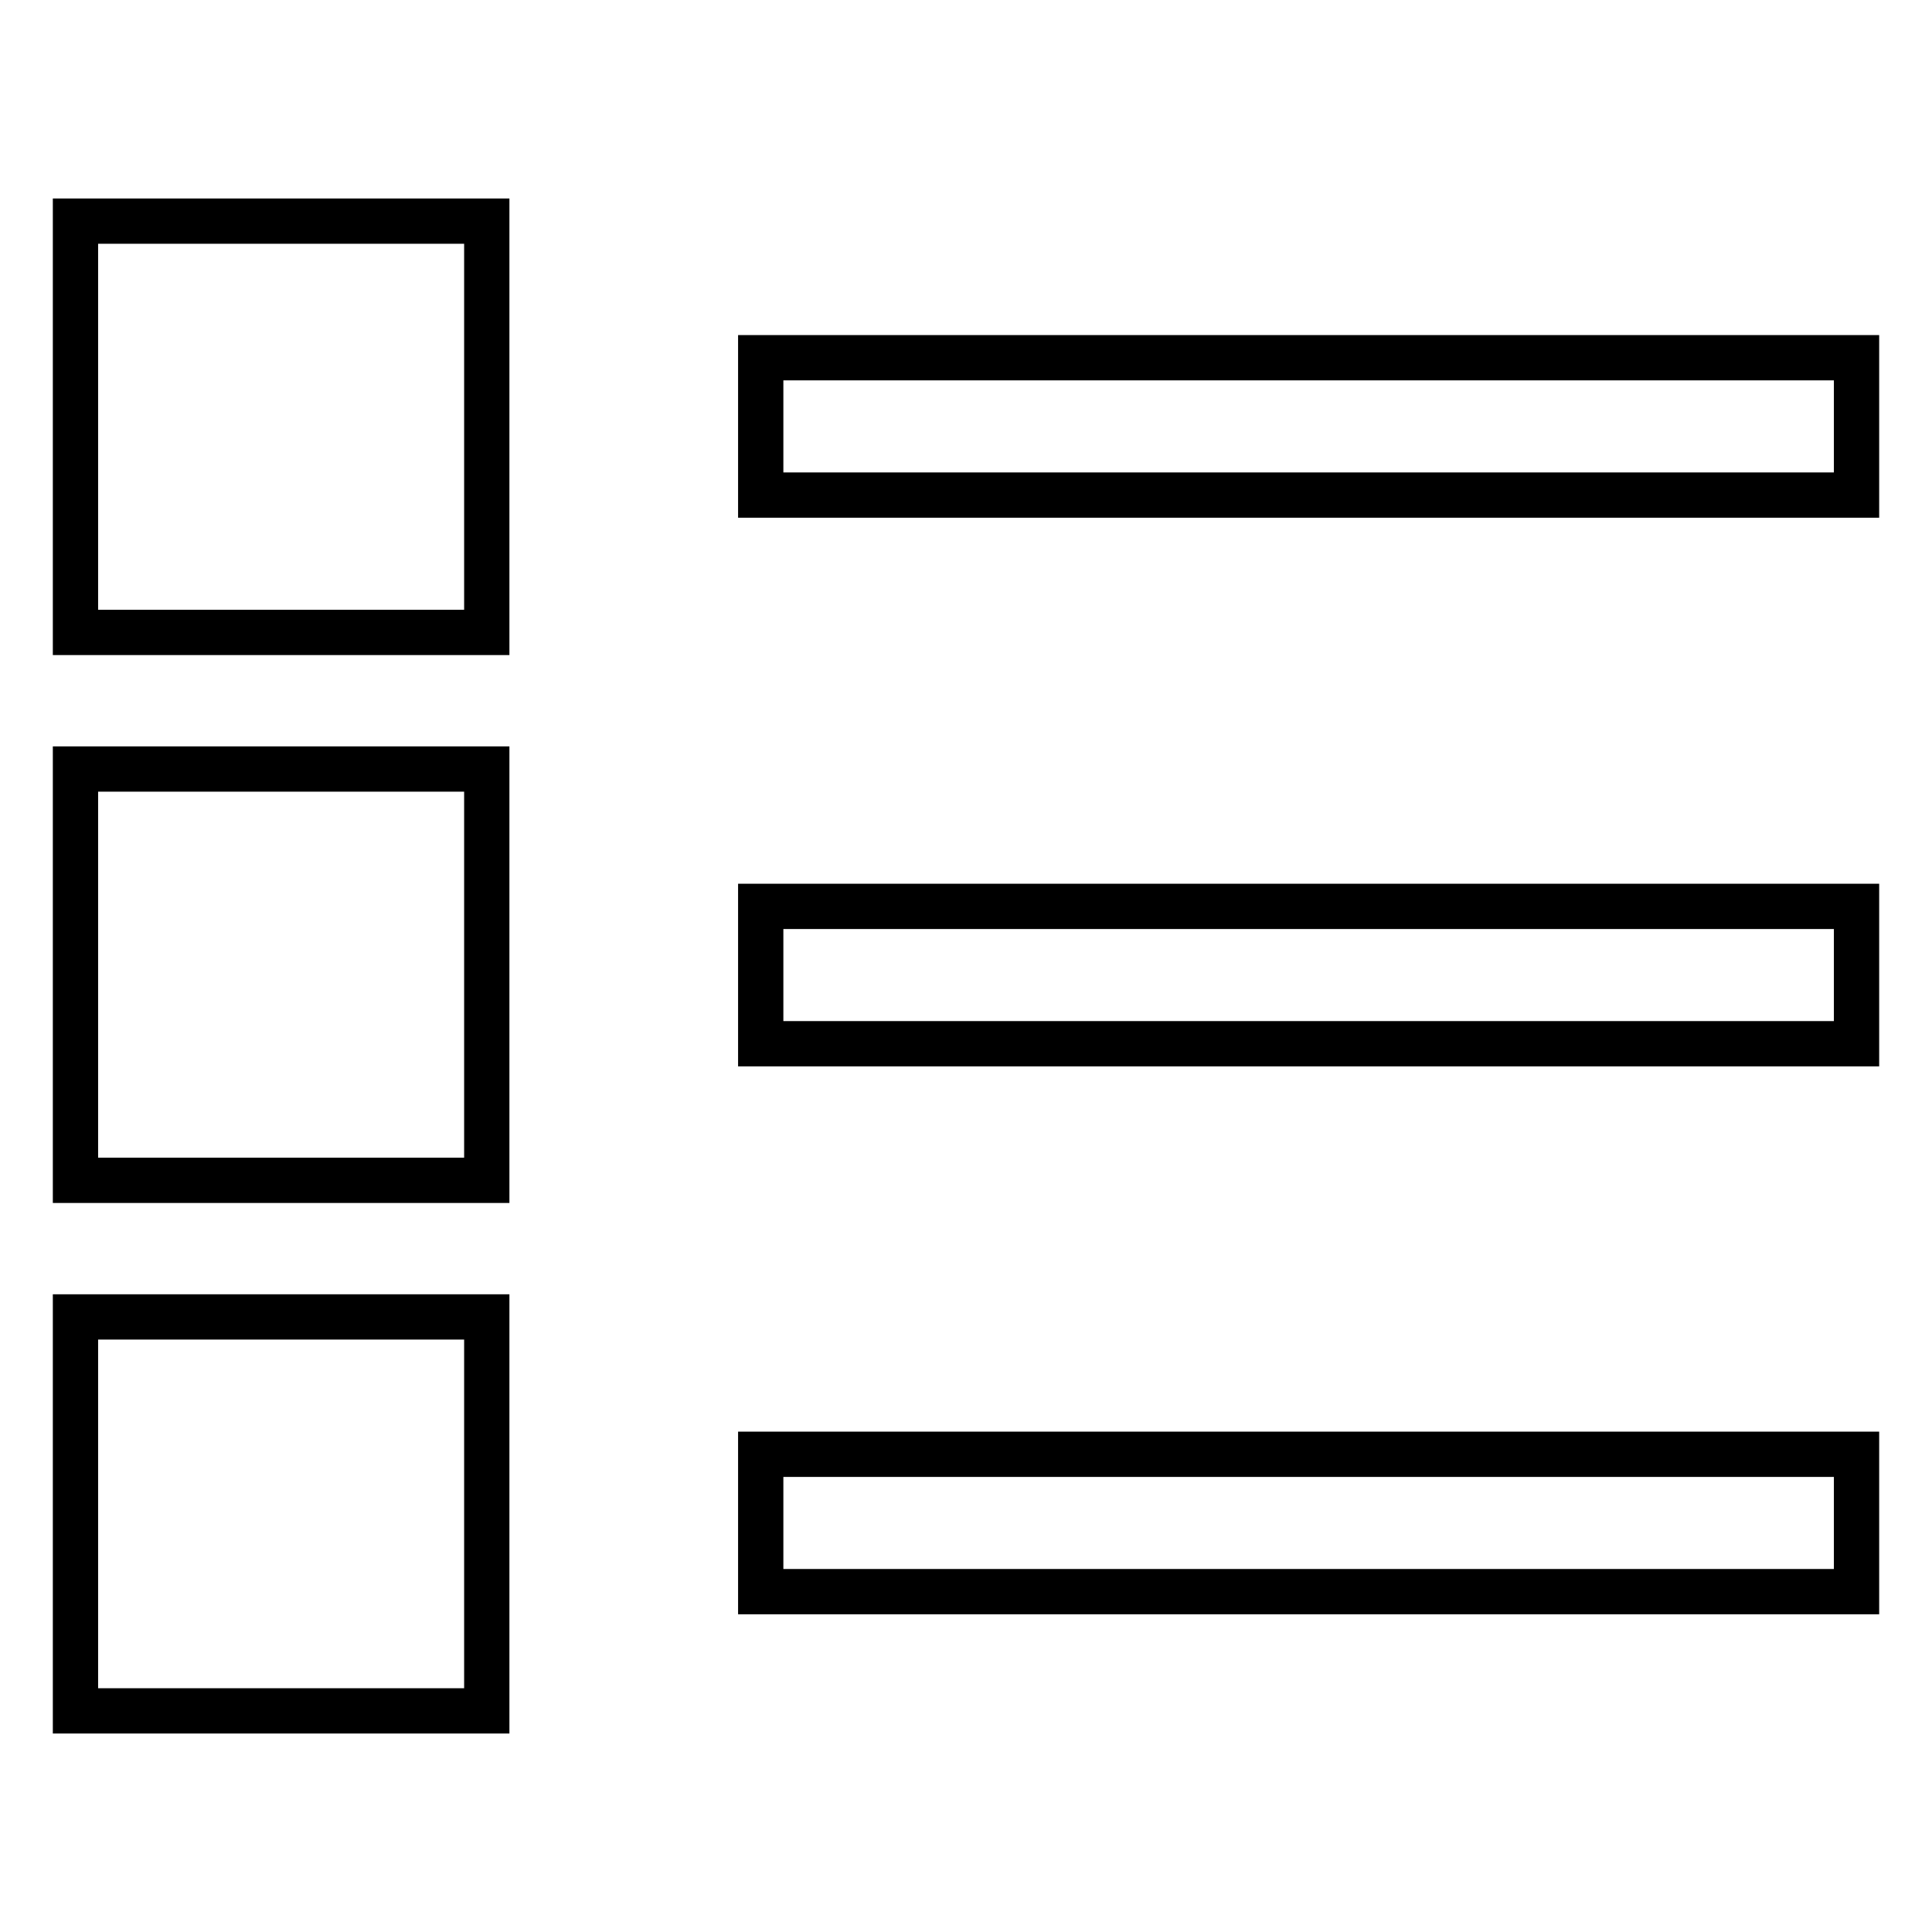
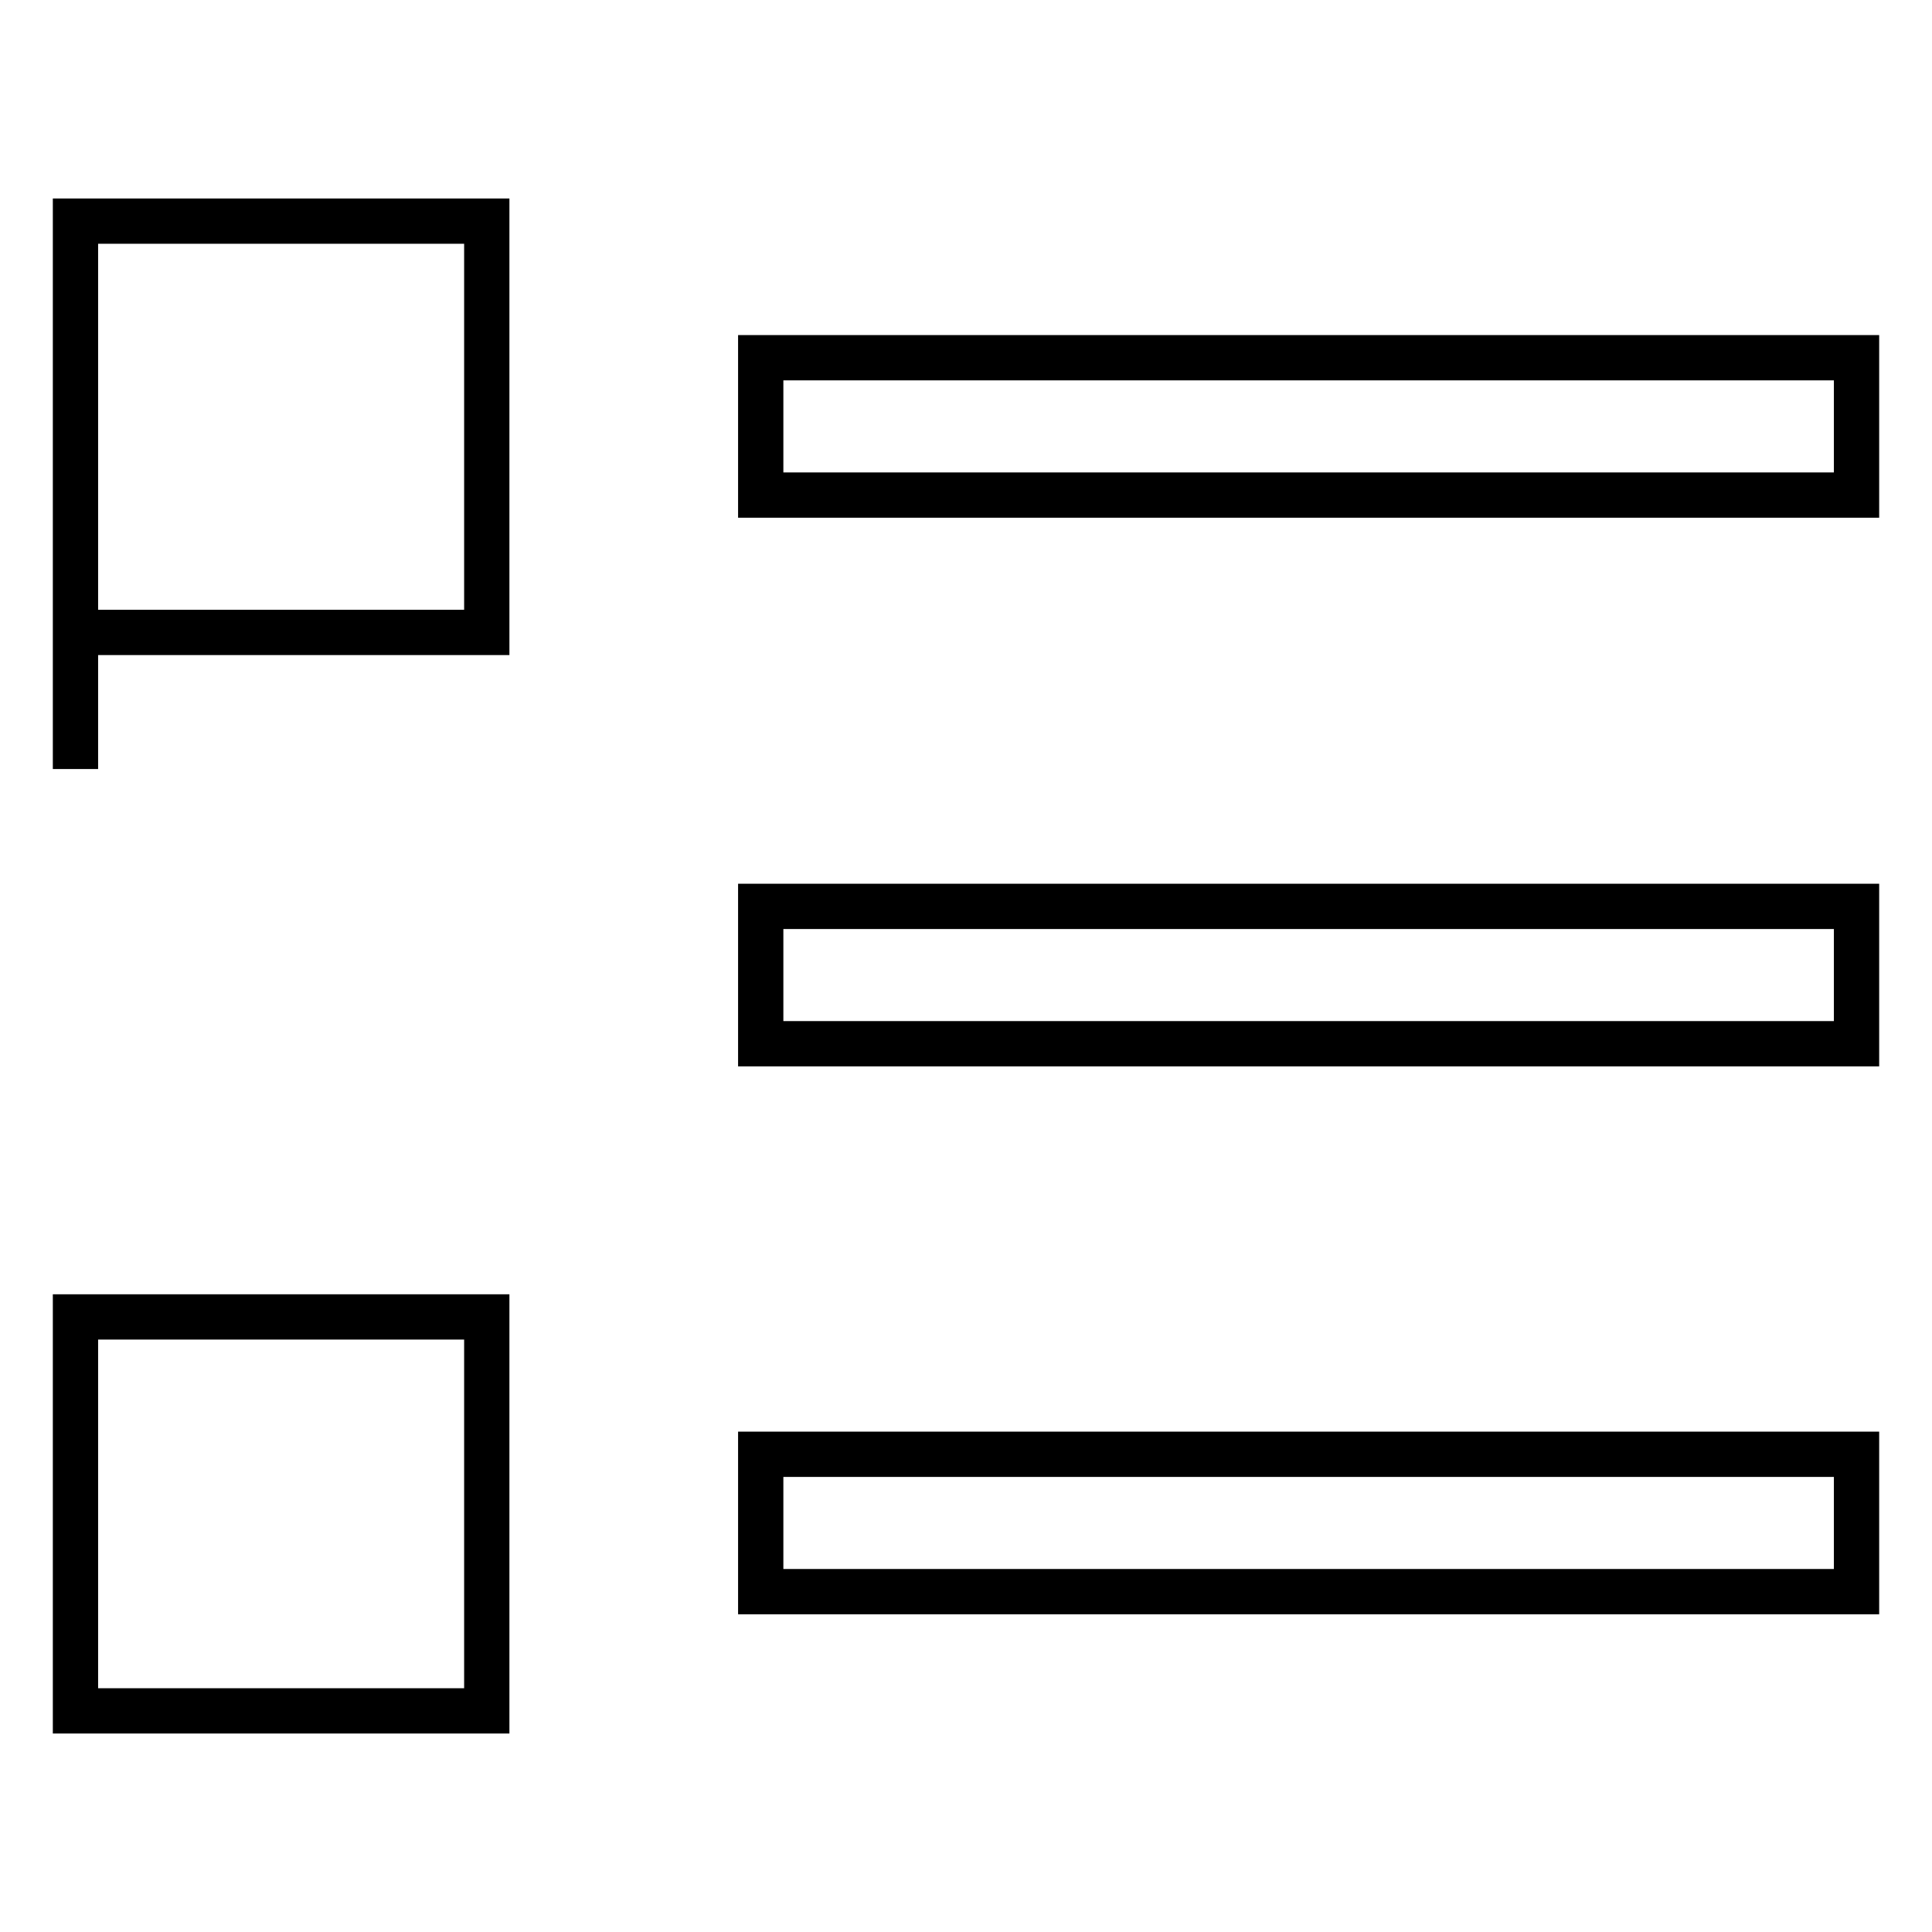
<svg xmlns="http://www.w3.org/2000/svg" version="1.1" x="0px" y="0px" viewBox="0 0 256 256" enable-background="new 0 0 256 256" xml:space="preserve">
  <g>
-     <path stroke-width="6" fill-opacity="0" stroke="#000000" d="M10,29.3h54.5v54.5H10V29.3z M10,101.9h54.5v54.5H10V101.9z M10,174.5h54.5v52.2H10V174.5z M100.8,47.4H246 v18.2H100.8V47.4z M100.8,120.1H246v18.2H100.8V120.1z M100.8,192.7H246v18.2H100.8V192.7z" />
+     <path stroke-width="6" fill-opacity="0" stroke="#000000" d="M10,29.3h54.5v54.5H10V29.3z h54.5v54.5H10V101.9z M10,174.5h54.5v52.2H10V174.5z M100.8,47.4H246 v18.2H100.8V47.4z M100.8,120.1H246v18.2H100.8V120.1z M100.8,192.7H246v18.2H100.8V192.7z" />
  </g>
</svg>